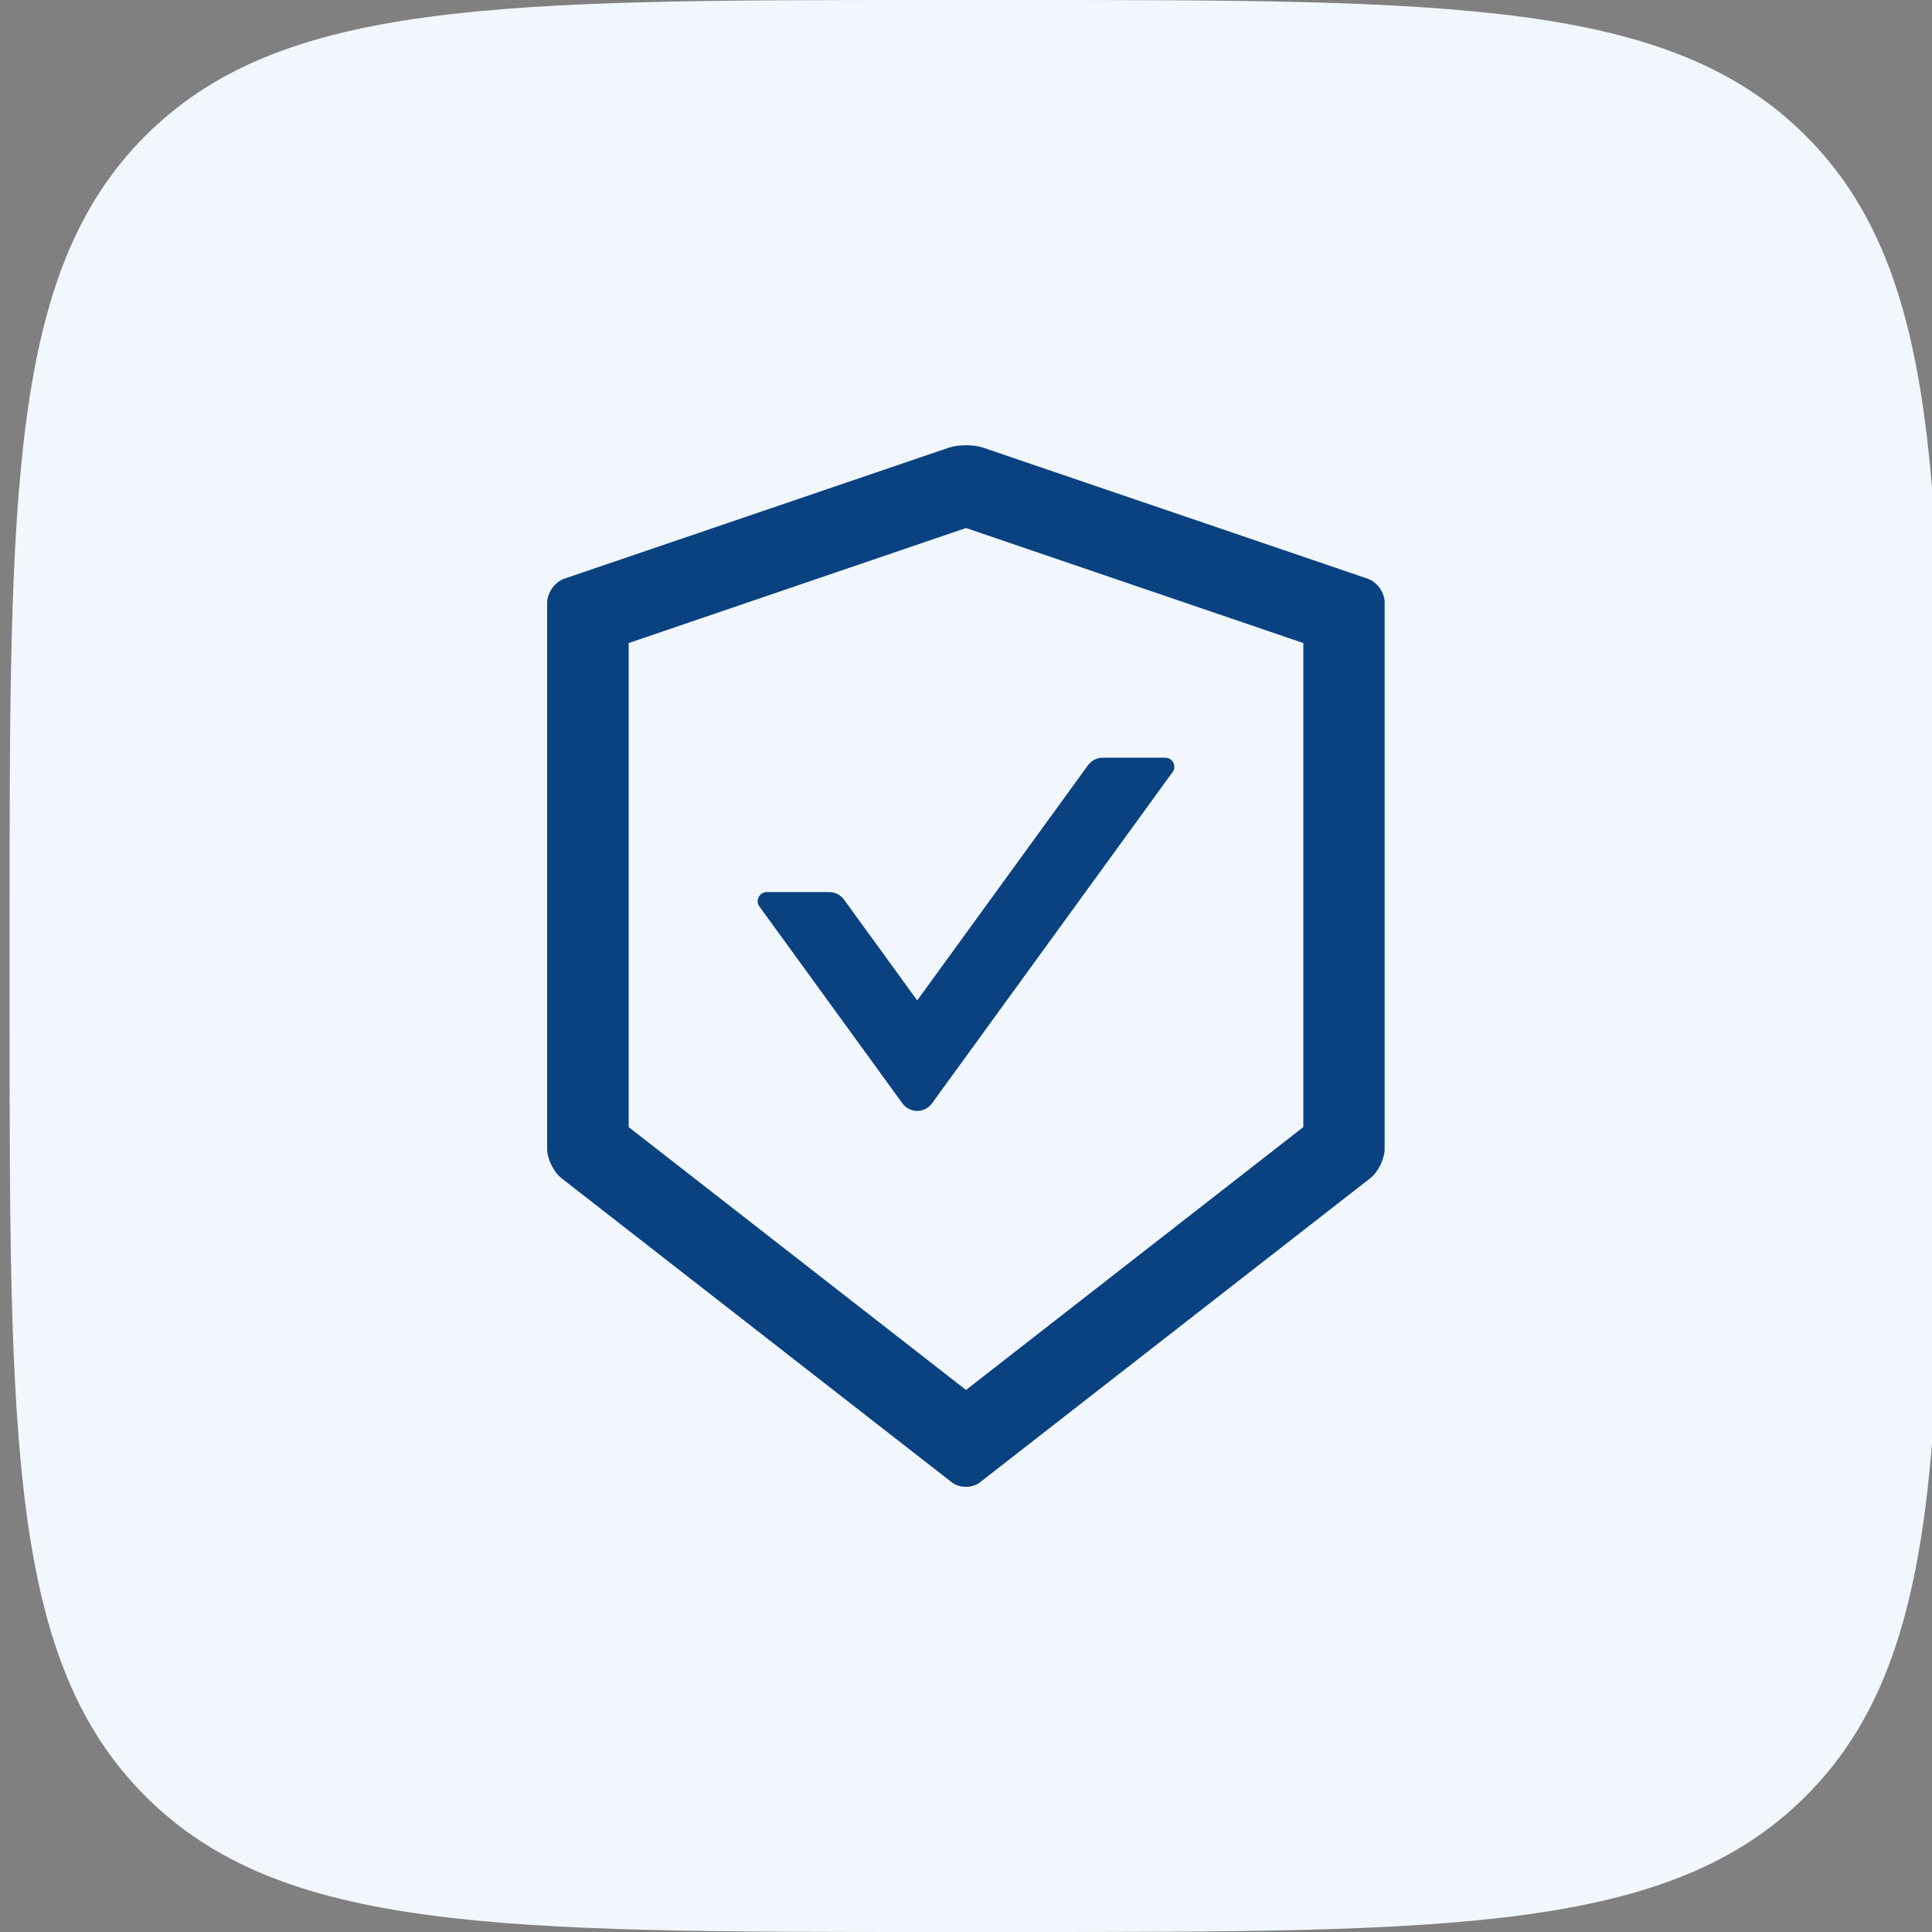
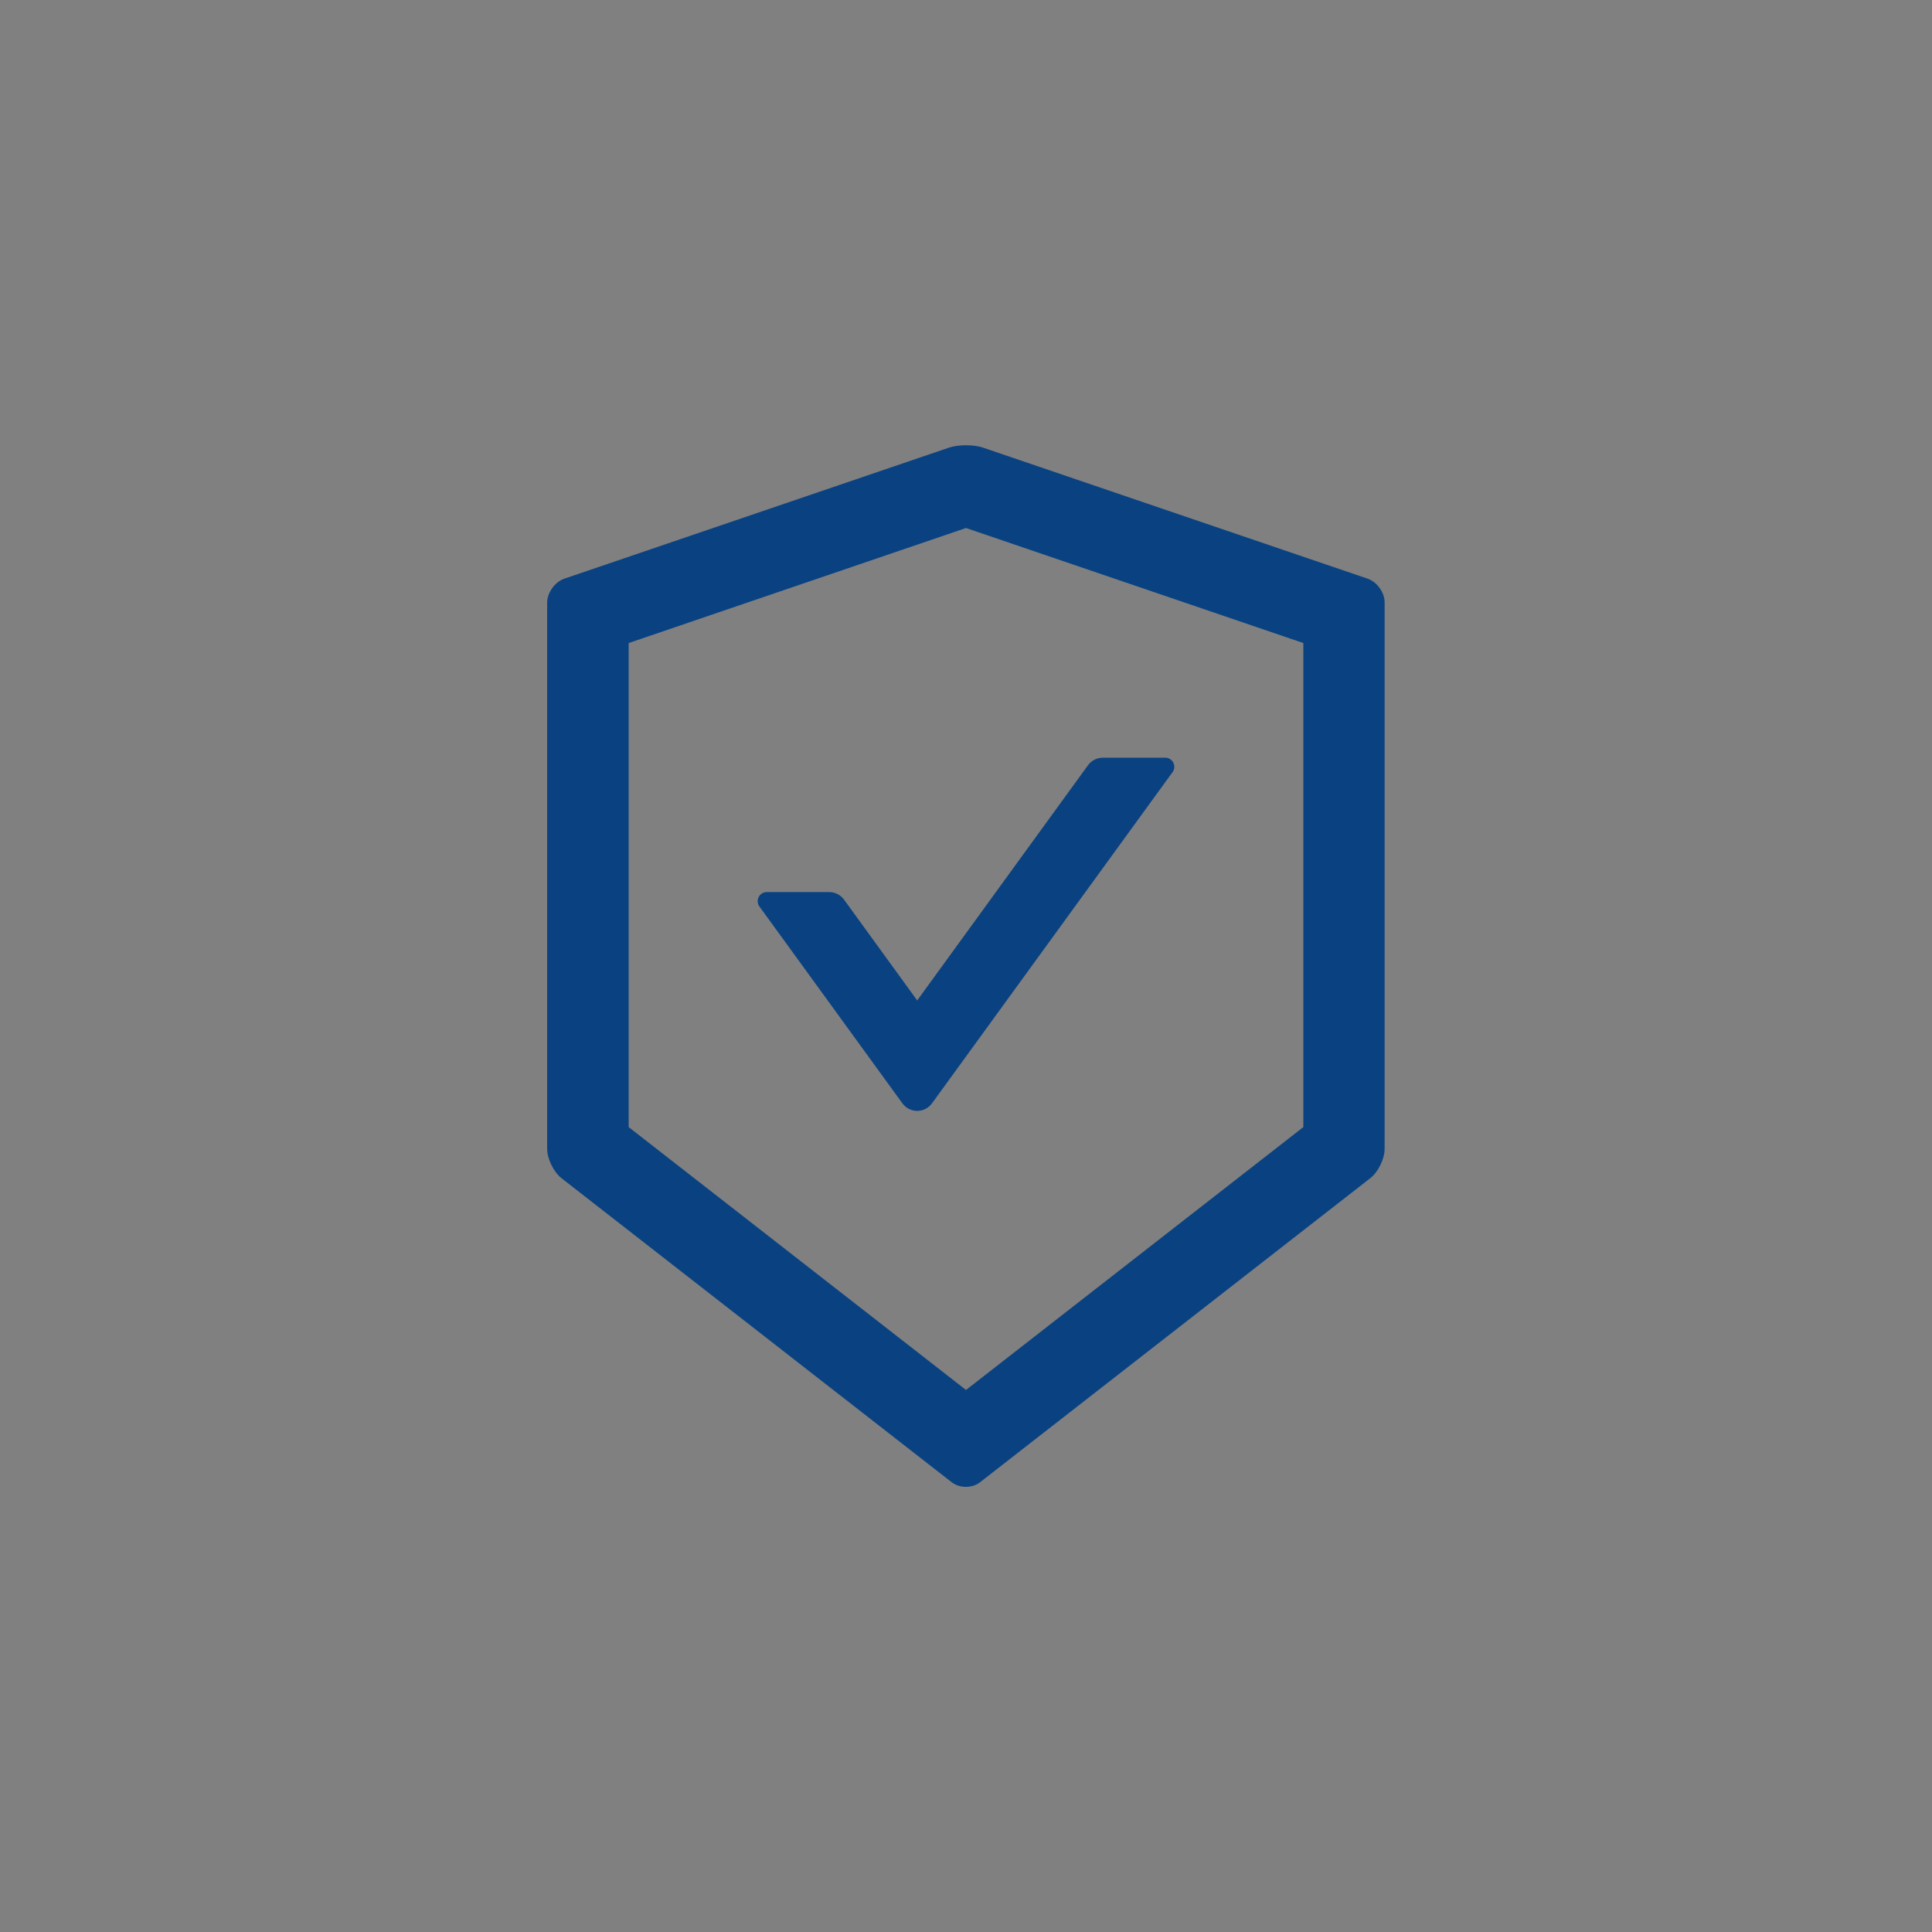
<svg xmlns="http://www.w3.org/2000/svg" width="50" height="50" viewBox="0 0 50 50" fill="none">
  <rect x="0" y="0" width="50" height="50" fill="#808080" stroke="none" />
  <g clip-path="url(#clip0_45_561)">
-     <path d="M0.248 24C0.248 12.686 0.248 7.029 3.762 3.515C7.277 0 12.934 0 24.248 0H26.248C37.561 0 43.218 0 46.733 3.515C50.248 7.029 50.248 12.686 50.248 24V26C50.248 37.314 50.248 42.971 46.733 46.485C43.218 50 37.561 50 26.248 50H24.248C12.934 50 7.277 50 3.762 46.485C0.248 42.971 0.248 37.314 0.248 26V24Z" fill="#F2F7FD" />
    <path d="M35.398 14.977L25.442 11.585C25.322 11.544 25.161 11.523 25 11.523C24.839 11.523 24.678 11.544 24.558 11.585L14.602 14.977C14.359 15.06 14.16 15.341 14.16 15.599V29.731C14.16 29.989 14.327 30.329 14.529 30.49L24.628 38.359C24.73 38.438 24.862 38.48 24.997 38.48C25.132 38.48 25.267 38.438 25.366 38.359L35.465 30.49C35.667 30.332 35.834 29.992 35.834 29.731V15.599C35.84 15.341 35.641 15.062 35.398 14.977ZM33.73 29.169L25 35.972L16.27 29.169V16.642L25 13.665L33.73 16.642V29.169ZM21.842 23.28C21.754 23.16 21.613 23.087 21.461 23.087H19.844C19.653 23.087 19.542 23.304 19.653 23.459L23.356 28.557C23.4 28.617 23.457 28.665 23.524 28.699C23.59 28.733 23.663 28.75 23.737 28.75C23.811 28.75 23.885 28.733 23.951 28.699C24.017 28.665 24.074 28.617 24.118 28.557L30.347 19.981C30.458 19.826 30.347 19.609 30.156 19.609H28.539C28.39 19.609 28.246 19.683 28.158 19.803L23.737 25.891L21.842 23.28Z" fill="#0A4281" />
  </g>
  <defs>
    <clipPath id="clip0_45_561">
      <rect width="50" height="50" fill="white" />
    </clipPath>
  </defs>
</svg>